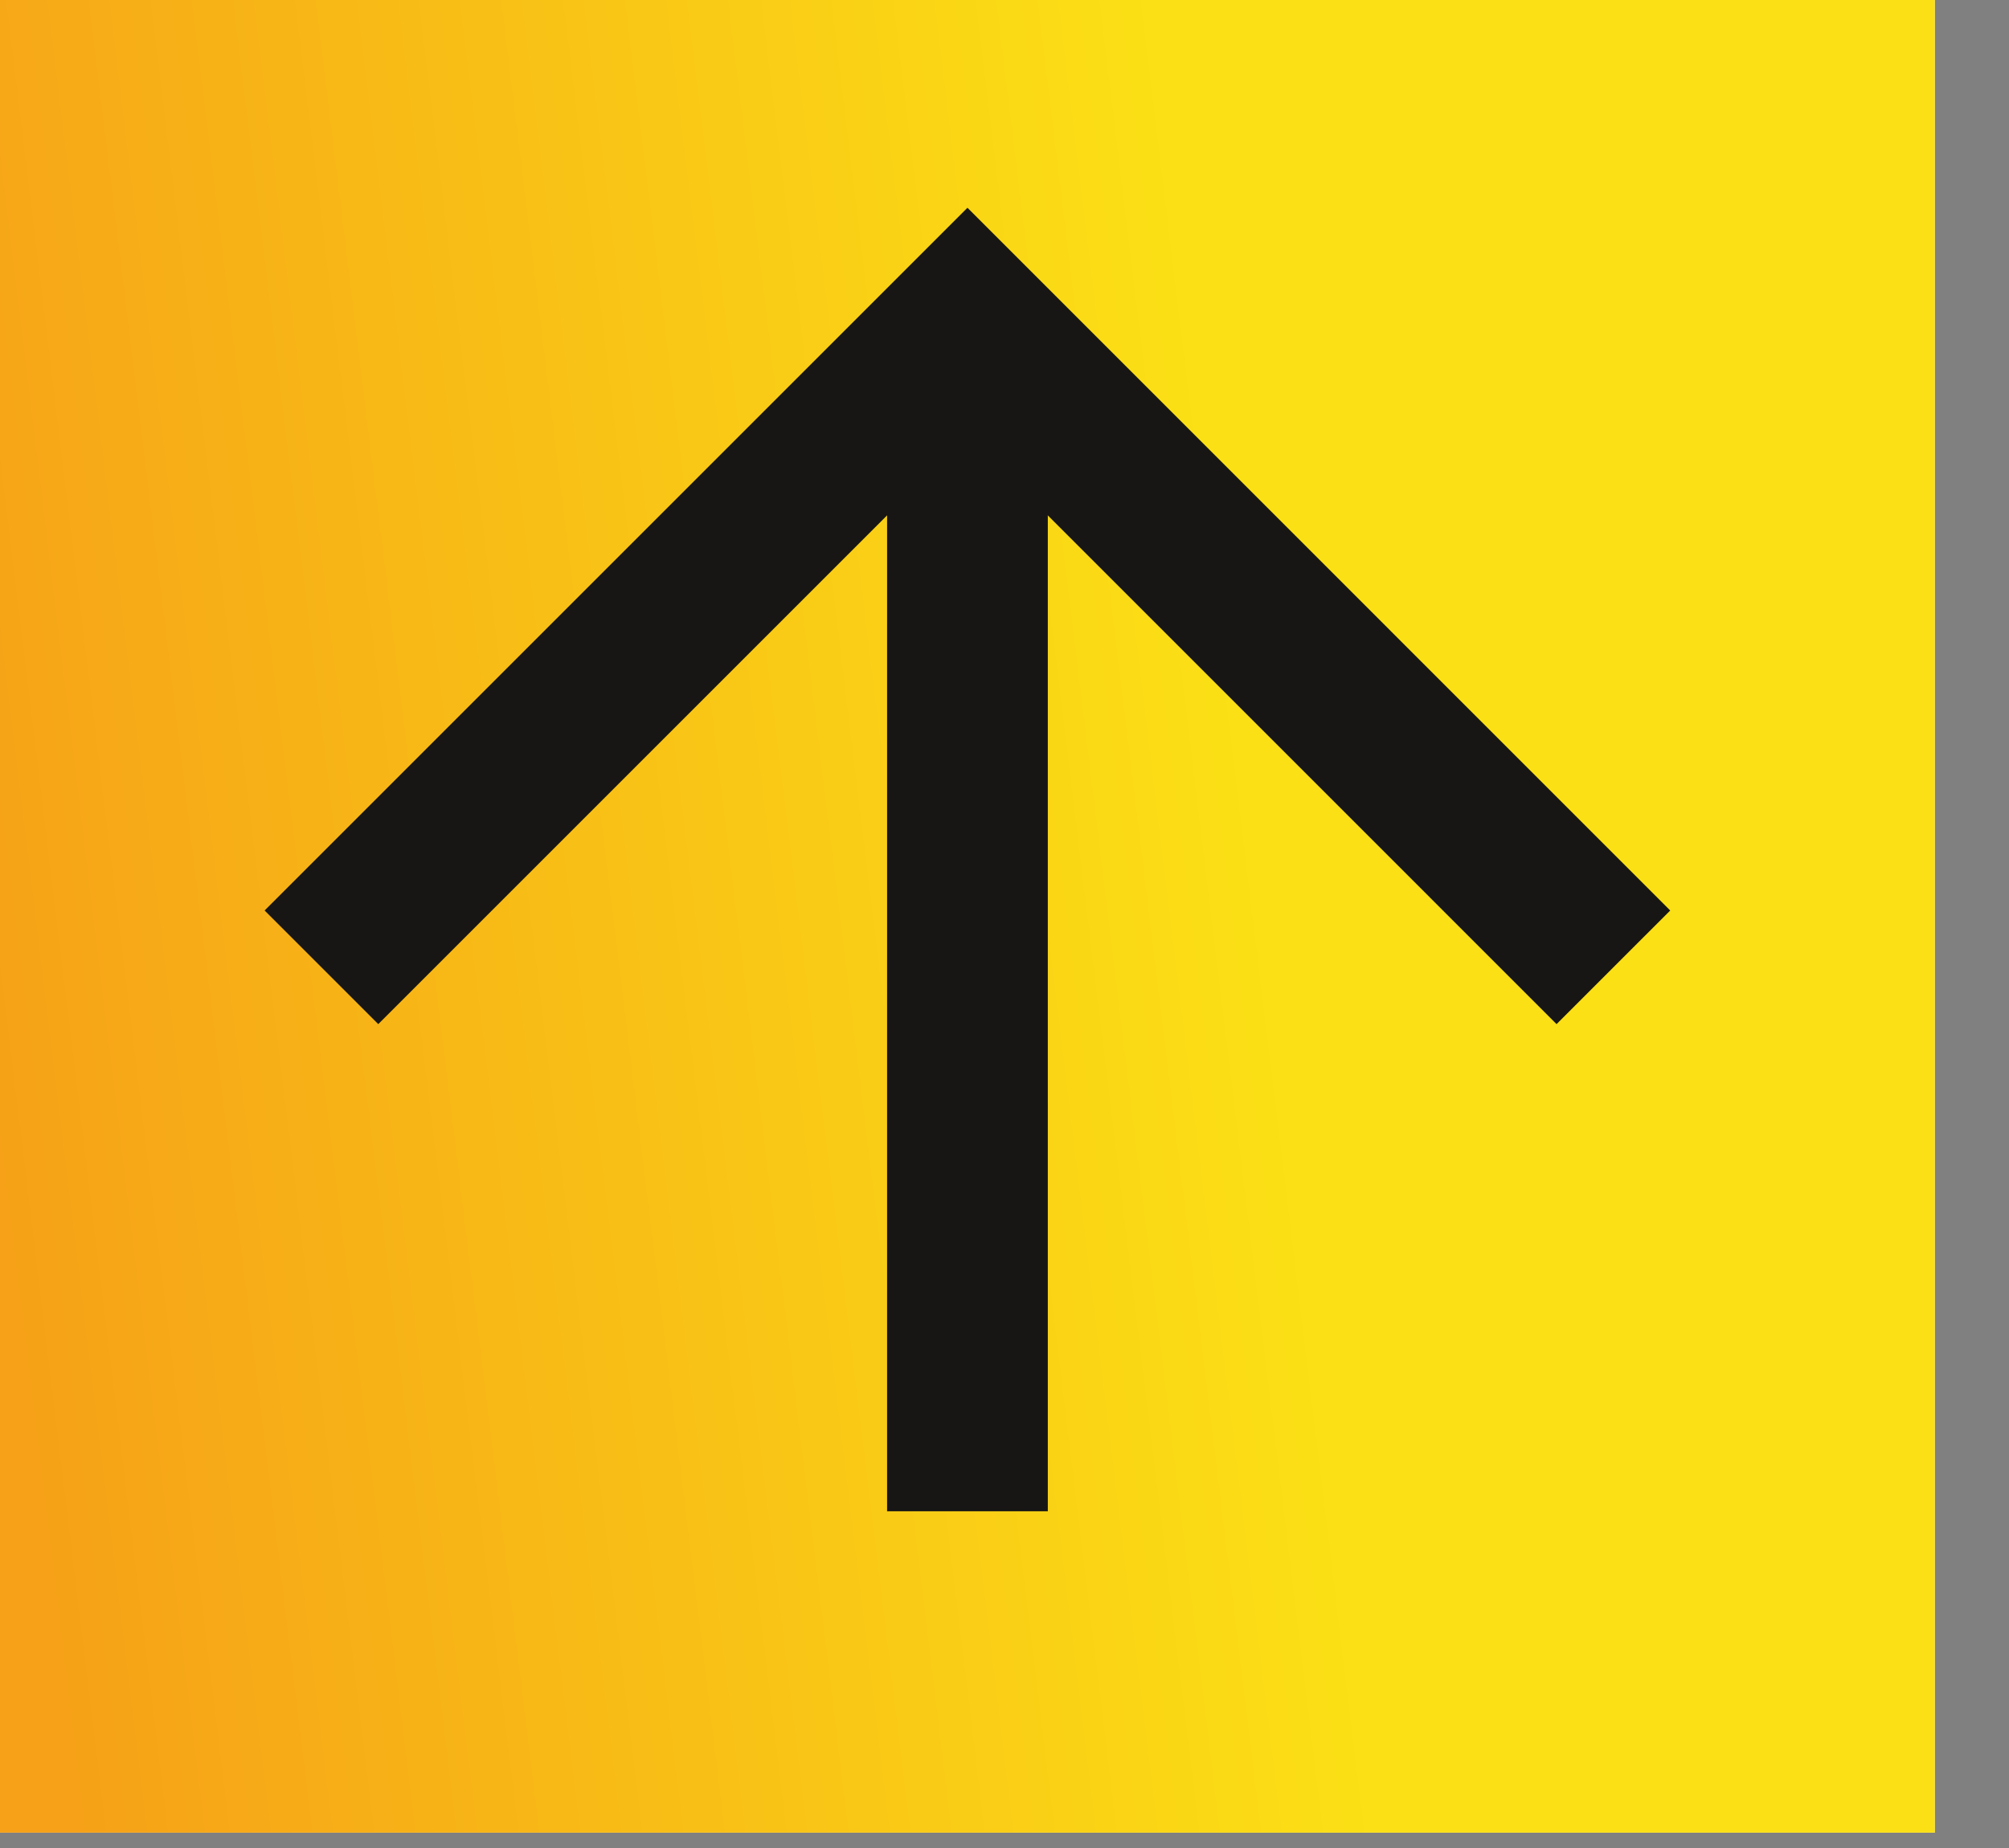
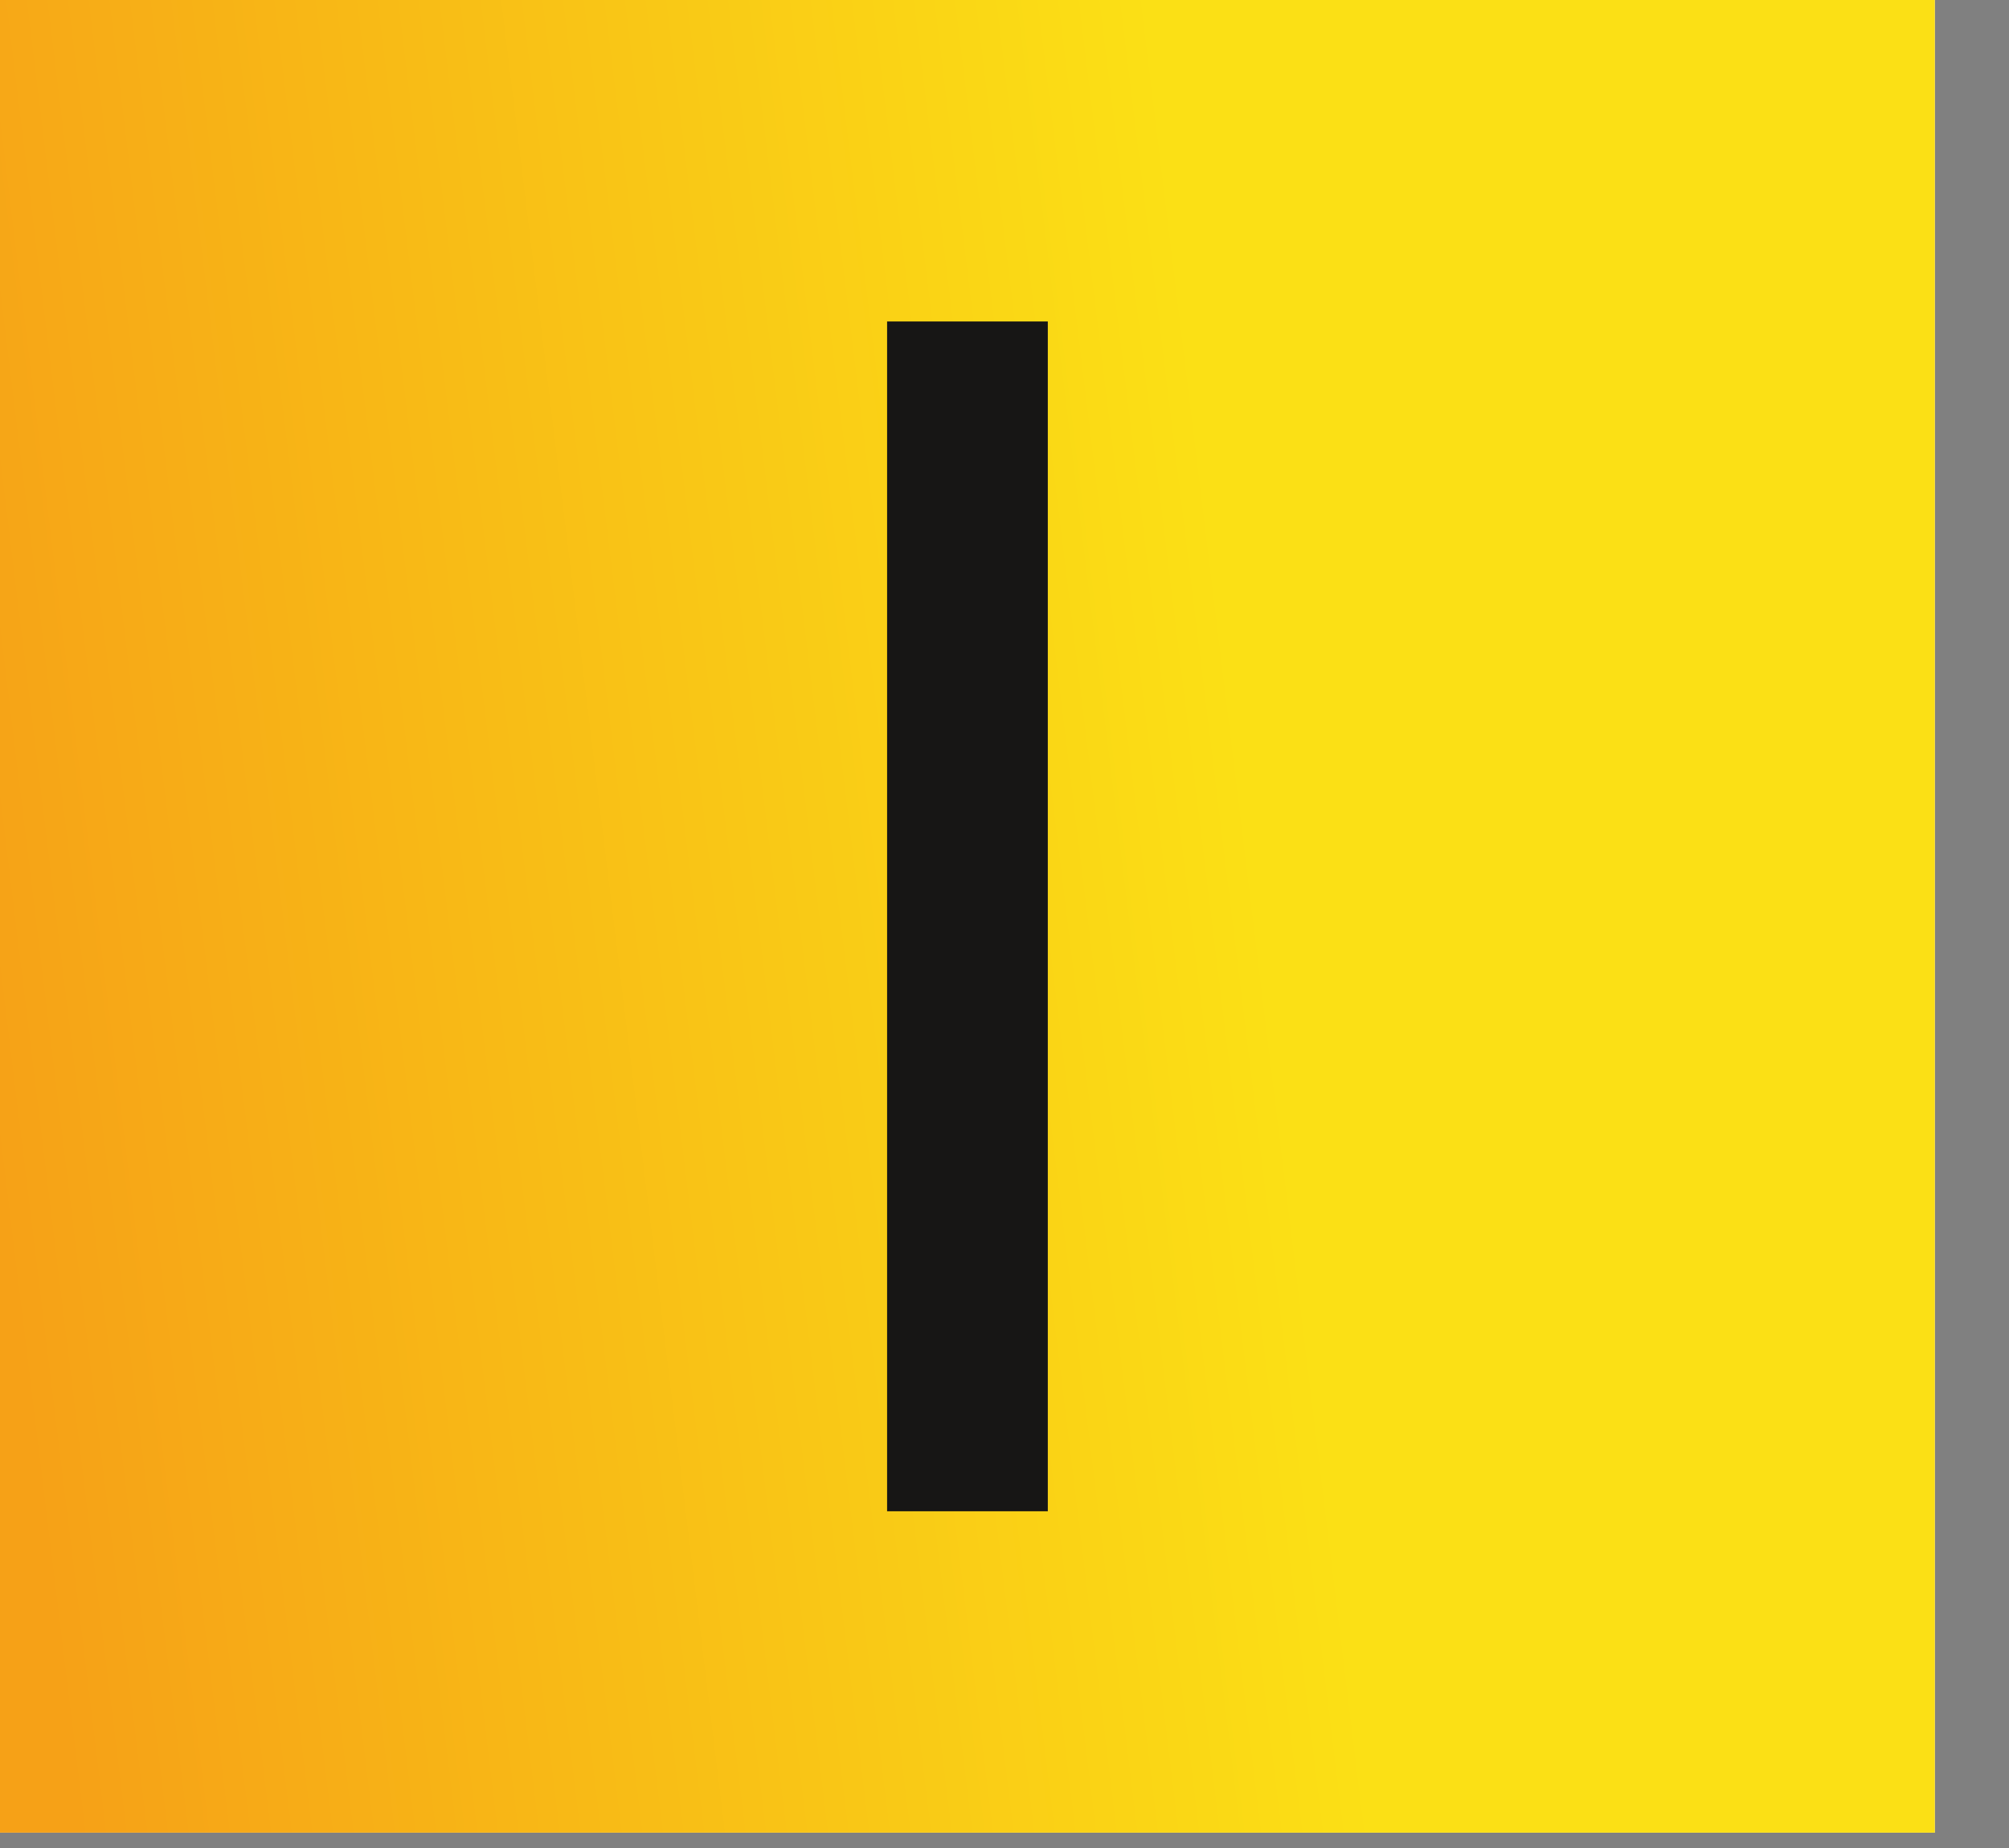
<svg xmlns="http://www.w3.org/2000/svg" width="25" height="23" viewBox="0 0 25 23" fill="none">
  <rect x="0" y="0" width="25" height="23" fill="#808080" stroke="none" />
  <rect width="24.077" height="22.809" fill="#F4F4F4" />
  <rect width="24.077" height="22.809" fill="url(#paint0_linear_3235_778)" />
-   <path d="M4 12.039L12.039 4L20.077 12.039" stroke="#171615" stroke-width="2" />
  <path d="M12.039 18.809L12.039 4.001" stroke="#171615" stroke-width="2" />
  <defs>
    <linearGradient id="paint0_linear_3235_778" x1="14.32" y1="2.49081e-06" x2="-1.604" y2="1.944" gradientUnits="userSpaceOnUse">
      <stop stop-color="#FBE015" />
      <stop offset="1" stop-color="#F6A117" />
    </linearGradient>
  </defs>
</svg>